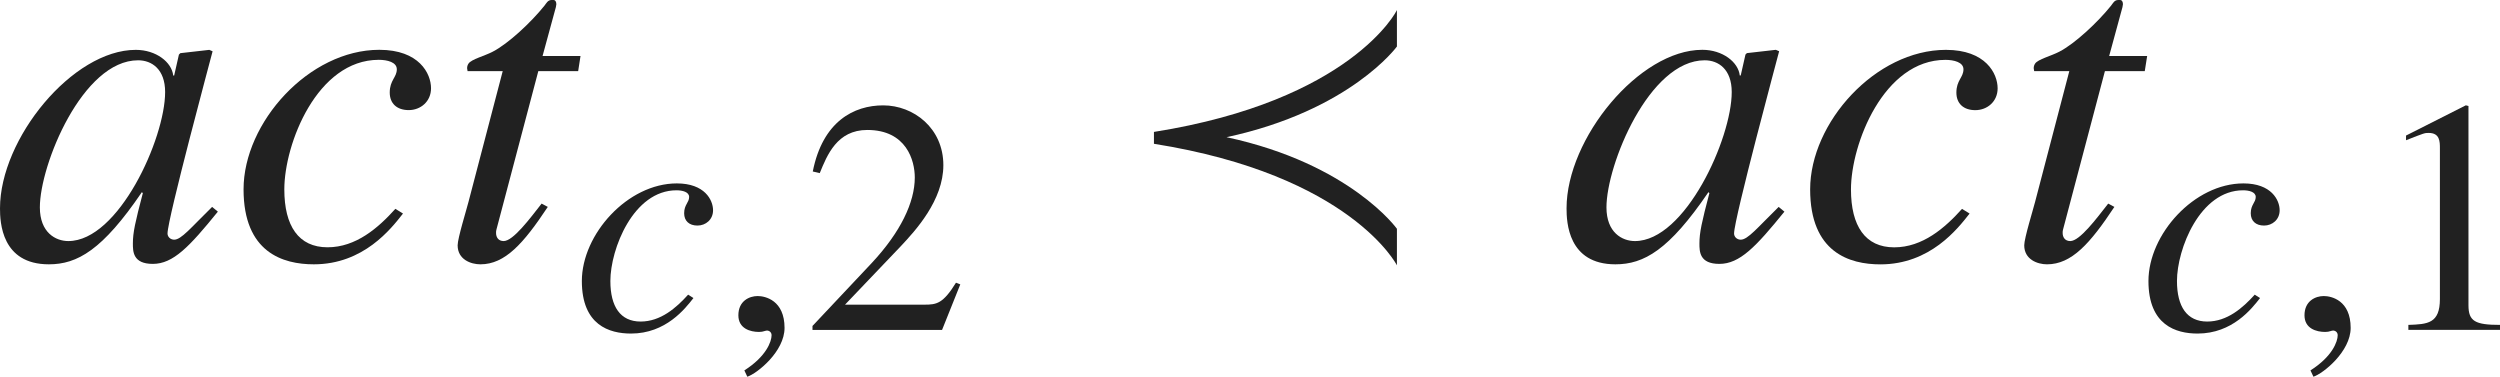
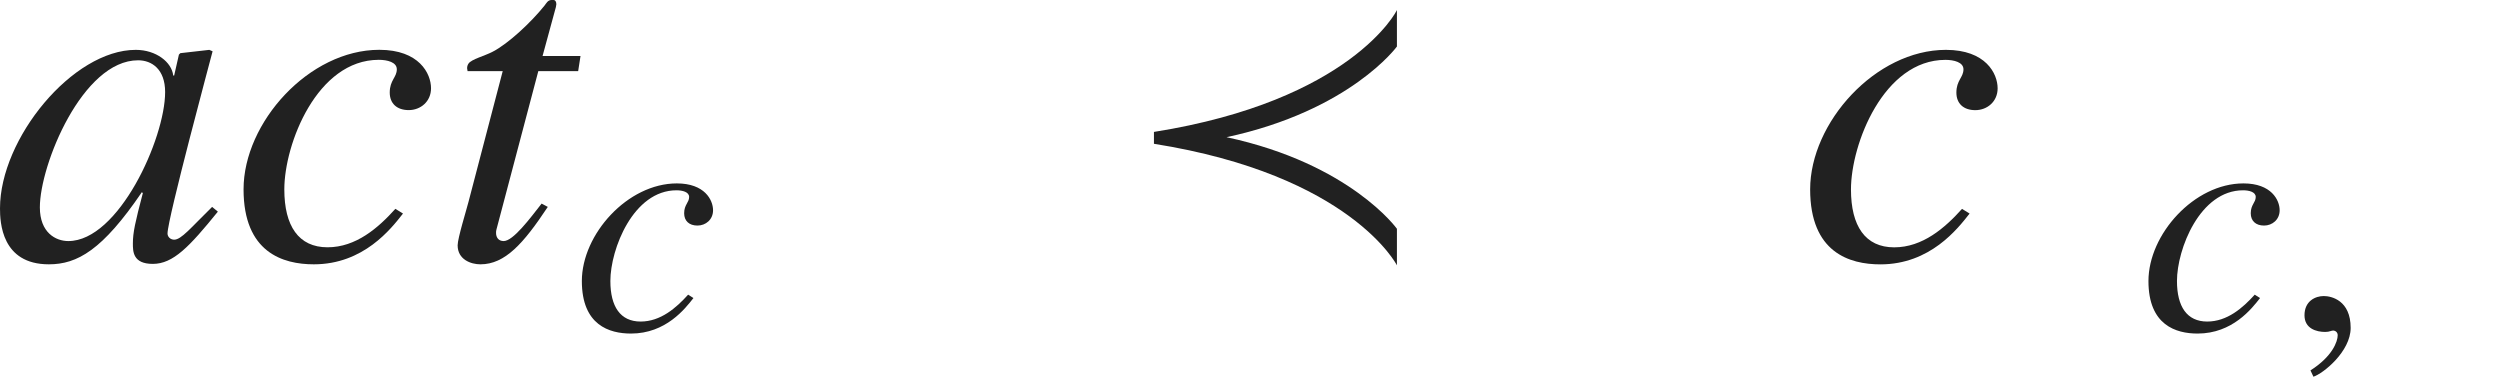
<svg xmlns="http://www.w3.org/2000/svg" version="1.1" id="レイヤー_1" x="0px" y="0px" viewBox="0 0 52.247 7.873" style="enable-background:new 0 0 52.247 7.873;" xml:space="preserve" preserveAspectRatio="xMinYMin meet">
  <g>
    <path style="fill:#212121;" d="M4.553,4.423C3.958,5.157,3.62,5.515,3.194,5.515c-0.417,0-0.417-0.259-0.417-0.427   c0-0.229,0.049-0.446,0.208-1.052l-0.02-0.02c-0.823,1.21-1.349,1.508-1.944,1.508C0.03,5.524,0,4.642,0,4.354   c0-1.458,1.518-3.312,2.837-3.312c0.426,0,0.753,0.258,0.783,0.536h0.02l0.099-0.437l0.03-0.03l0.605-0.069l0.069,0.03   C4.414,1.189,3.501,4.572,3.501,4.88c0,0.069,0.06,0.129,0.139,0.129c0.149,0,0.347-0.248,0.793-0.685L4.553,4.423z M1.428,5.038   c1.051,0,2.023-2.143,2.023-3.114c0-0.477-0.278-0.664-0.565-0.664c-1.16,0-2.053,2.182-2.053,3.074   C0.833,4.859,1.161,5.038,1.428,5.038z" />
    <path style="fill:#212121;" d="M8.422,4.463C8.174,4.78,7.599,5.524,6.558,5.524c-0.645,0-1.468-0.248-1.468-1.567   c0-1.398,1.369-2.916,2.837-2.916c0.833,0,1.081,0.496,1.081,0.804c0,0.277-0.218,0.456-0.466,0.456S8.145,2.162,8.145,1.934   c0-0.258,0.148-0.317,0.148-0.486c0-0.148-0.198-0.198-0.377-0.198c-1.289,0-1.974,1.756-1.974,2.708   c0,0.764,0.298,1.21,0.903,1.21c0.595,0,1.061-0.406,1.418-0.804L8.422,4.463z" />
    <path style="fill:#212121;" d="M12.083,1.487H11.25L10.377,4.79c-0.01,0.03-0.01,0.05-0.01,0.079c0,0.09,0.049,0.169,0.159,0.169   c0.198,0,0.545-0.466,0.793-0.783l0.129,0.069c-0.506,0.764-0.893,1.2-1.408,1.2c-0.199,0-0.476-0.1-0.476-0.397   c0-0.148,0.188-0.753,0.228-0.912l0.714-2.728H9.772c0-0.02-0.01-0.04-0.01-0.06c0-0.039,0.01-0.069,0.03-0.099   c0.06-0.09,0.337-0.159,0.506-0.248c0.327-0.169,0.803-0.615,1.081-0.962C11.418,0.069,11.448,0,11.527,0h0.04   c0.04,0,0.06,0.039,0.06,0.089c0,0.02-0.01,0.04-0.01,0.06L11.339,1.17h0.793L12.083,1.487z" />
  </g>
  <g>
    <path style="fill:#212121;" d="M14.492,6.229c-0.173,0.222-0.576,0.742-1.305,0.742c-0.451,0-1.027-0.174-1.027-1.097   c0-0.979,0.958-2.041,1.985-2.041c0.583,0,0.757,0.347,0.757,0.562c0,0.194-0.153,0.319-0.326,0.319   c-0.174,0-0.278-0.098-0.278-0.257c0-0.181,0.104-0.223,0.104-0.341c0-0.104-0.139-0.139-0.264-0.139   c-0.903,0-1.382,1.229-1.382,1.896c0,0.534,0.208,0.847,0.632,0.847c0.417,0,0.743-0.284,0.993-0.562L14.492,6.229z" />
  </g>
  <g>
-     <path style="fill:#212121;" d="M15.618,7.873l-0.062-0.132c0.458-0.291,0.569-0.604,0.569-0.735c0-0.062-0.048-0.098-0.097-0.098   c-0.014,0-0.035,0.007-0.062,0.014c-0.021,0.008-0.056,0.015-0.104,0.015c-0.181,0-0.431-0.069-0.431-0.348   c0-0.299,0.229-0.402,0.403-0.402c0.16,0,0.562,0.09,0.562,0.666C16.396,7.346,15.826,7.804,15.618,7.873z" />
-   </g>
+     </g>
  <g>
-     <path style="fill:#212121;" d="M19.688,6.895H16.98V6.812l1.235-1.312c0.604-0.646,0.903-1.271,0.903-1.791   c0-0.354-0.174-0.993-0.993-0.993c-0.632,0-0.84,0.527-0.993,0.902l-0.146-0.034c0.208-1.049,0.861-1.382,1.472-1.382   c0.632,0,1.257,0.473,1.257,1.25c0,0.735-0.583,1.367-0.889,1.693L17.66,6.367h1.659c0.257,0,0.389-0.021,0.66-0.459l0.09,0.035   L19.688,6.895z" />
-   </g>
+     </g>
  <g>
    <path style="fill:#212121;" d="M24.116,3.005V2.757c4.116-0.654,5.078-2.529,5.078-2.549v0.764c0,0-0.972,1.339-3.561,1.895   c2.589,0.556,3.561,1.914,3.561,1.914v0.764C29.194,5.544,28.232,3.659,24.116,3.005z" />
  </g>
  <g>
-     <path style="fill:#212121;" d="M37.292,4.423c-0.595,0.734-0.933,1.092-1.359,1.092c-0.417,0-0.417-0.259-0.417-0.427   c0-0.229,0.049-0.446,0.208-1.052l-0.02-0.02c-0.823,1.21-1.349,1.508-1.944,1.508c-0.992,0-1.021-0.883-1.021-1.171   c0-1.458,1.518-3.312,2.837-3.312c0.426,0,0.753,0.258,0.783,0.536h0.02l0.099-0.437l0.03-0.03l0.605-0.069l0.069,0.03   c-0.03,0.118-0.942,3.501-0.942,3.809c0,0.069,0.059,0.129,0.139,0.129c0.149,0,0.347-0.248,0.793-0.685L37.292,4.423z    M34.168,5.038c1.051,0,2.023-2.143,2.023-3.114c0-0.477-0.278-0.664-0.565-0.664c-1.16,0-2.053,2.182-2.053,3.074   C33.573,4.859,33.9,5.038,34.168,5.038z" />
    <path style="fill:#212121;" d="M41.162,4.463c-0.248,0.317-0.823,1.062-1.864,1.062c-0.645,0-1.468-0.248-1.468-1.567   c0-1.398,1.369-2.916,2.837-2.916c0.833,0,1.081,0.496,1.081,0.804c0,0.277-0.218,0.456-0.466,0.456s-0.396-0.139-0.396-0.367   c0-0.258,0.148-0.317,0.148-0.486c0-0.148-0.198-0.198-0.377-0.198c-1.289,0-1.974,1.756-1.974,2.708   c0,0.764,0.298,1.21,0.903,1.21c0.595,0,1.061-0.406,1.418-0.804L41.162,4.463z" />
-     <path style="fill:#212121;" d="M44.823,1.487H43.99L43.117,4.79c-0.01,0.03-0.01,0.05-0.01,0.079c0,0.09,0.049,0.169,0.159,0.169   c0.198,0,0.545-0.466,0.793-0.783l0.129,0.069c-0.506,0.764-0.893,1.2-1.408,1.2c-0.199,0-0.476-0.1-0.476-0.397   c0-0.148,0.188-0.753,0.228-0.912l0.714-2.728h-0.734c0-0.02-0.01-0.04-0.01-0.06c0-0.039,0.01-0.069,0.03-0.099   c0.06-0.09,0.337-0.159,0.506-0.248c0.327-0.169,0.803-0.615,1.081-0.962C44.158,0.069,44.188,0,44.267,0h0.04   c0.04,0,0.06,0.039,0.06,0.089c0,0.02-0.01,0.04-0.01,0.06L44.079,1.17h0.794L44.823,1.487z" />
  </g>
  <g>
    <path style="fill:#212121;" d="M47.232,6.229c-0.173,0.222-0.576,0.742-1.305,0.742c-0.451,0-1.027-0.174-1.027-1.097   c0-0.979,0.958-2.041,1.985-2.041c0.583,0,0.757,0.347,0.757,0.562c0,0.194-0.153,0.319-0.326,0.319   c-0.174,0-0.278-0.098-0.278-0.257c0-0.181,0.104-0.223,0.104-0.341c0-0.104-0.139-0.139-0.264-0.139   c-0.903,0-1.382,1.229-1.382,1.896c0,0.534,0.208,0.847,0.632,0.847c0.417,0,0.743-0.284,0.993-0.562L47.232,6.229z" />
  </g>
  <g>
    <path style="fill:#212121;" d="M48.348,7.873l-0.062-0.132c0.458-0.291,0.569-0.604,0.569-0.735c0-0.062-0.048-0.098-0.097-0.098   c-0.014,0-0.035,0.007-0.062,0.014c-0.021,0.008-0.056,0.015-0.104,0.015c-0.181,0-0.431-0.069-0.431-0.348   c0-0.299,0.229-0.402,0.403-0.402c0.16,0,0.562,0.09,0.562,0.666C49.125,7.346,48.556,7.804,48.348,7.873z" />
  </g>
  <g>
-     <path style="fill:#212121;" d="M50.331,6.79c0.402-0.014,0.66-0.027,0.66-0.541V3.104c0-0.146,0-0.326-0.236-0.326   c-0.083,0-0.083,0-0.472,0.153V2.833l1.25-0.632l0.055,0.014v4.166c0,0.333,0.139,0.409,0.66,0.409v0.104h-1.916V6.79z" />
-   </g>
+     </g>
</svg>